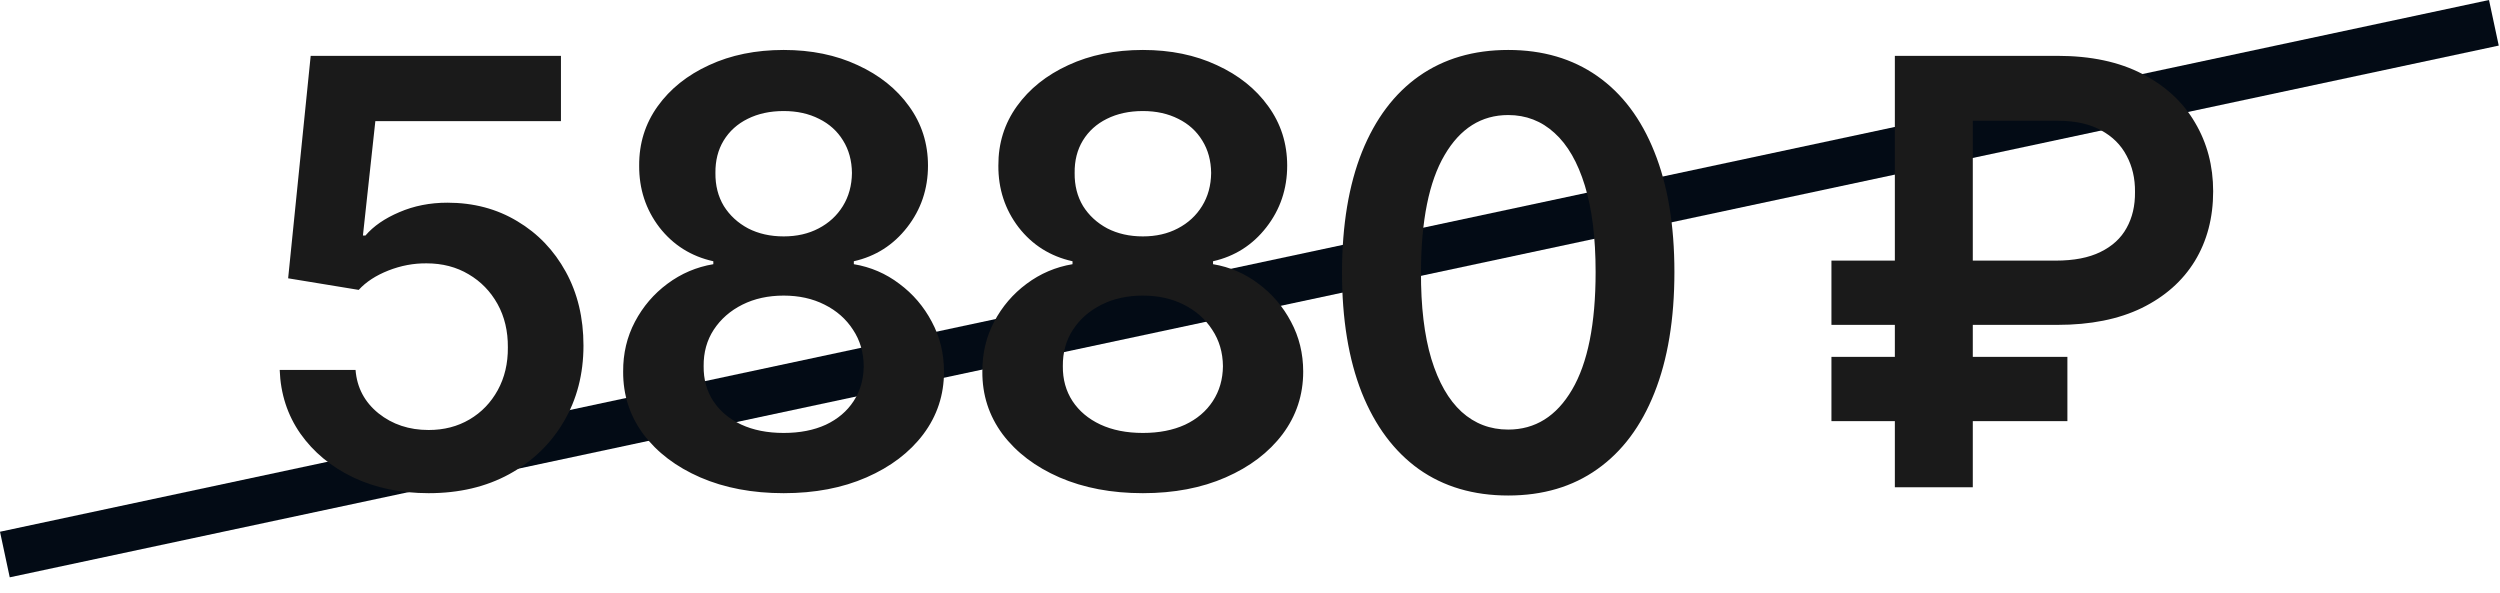
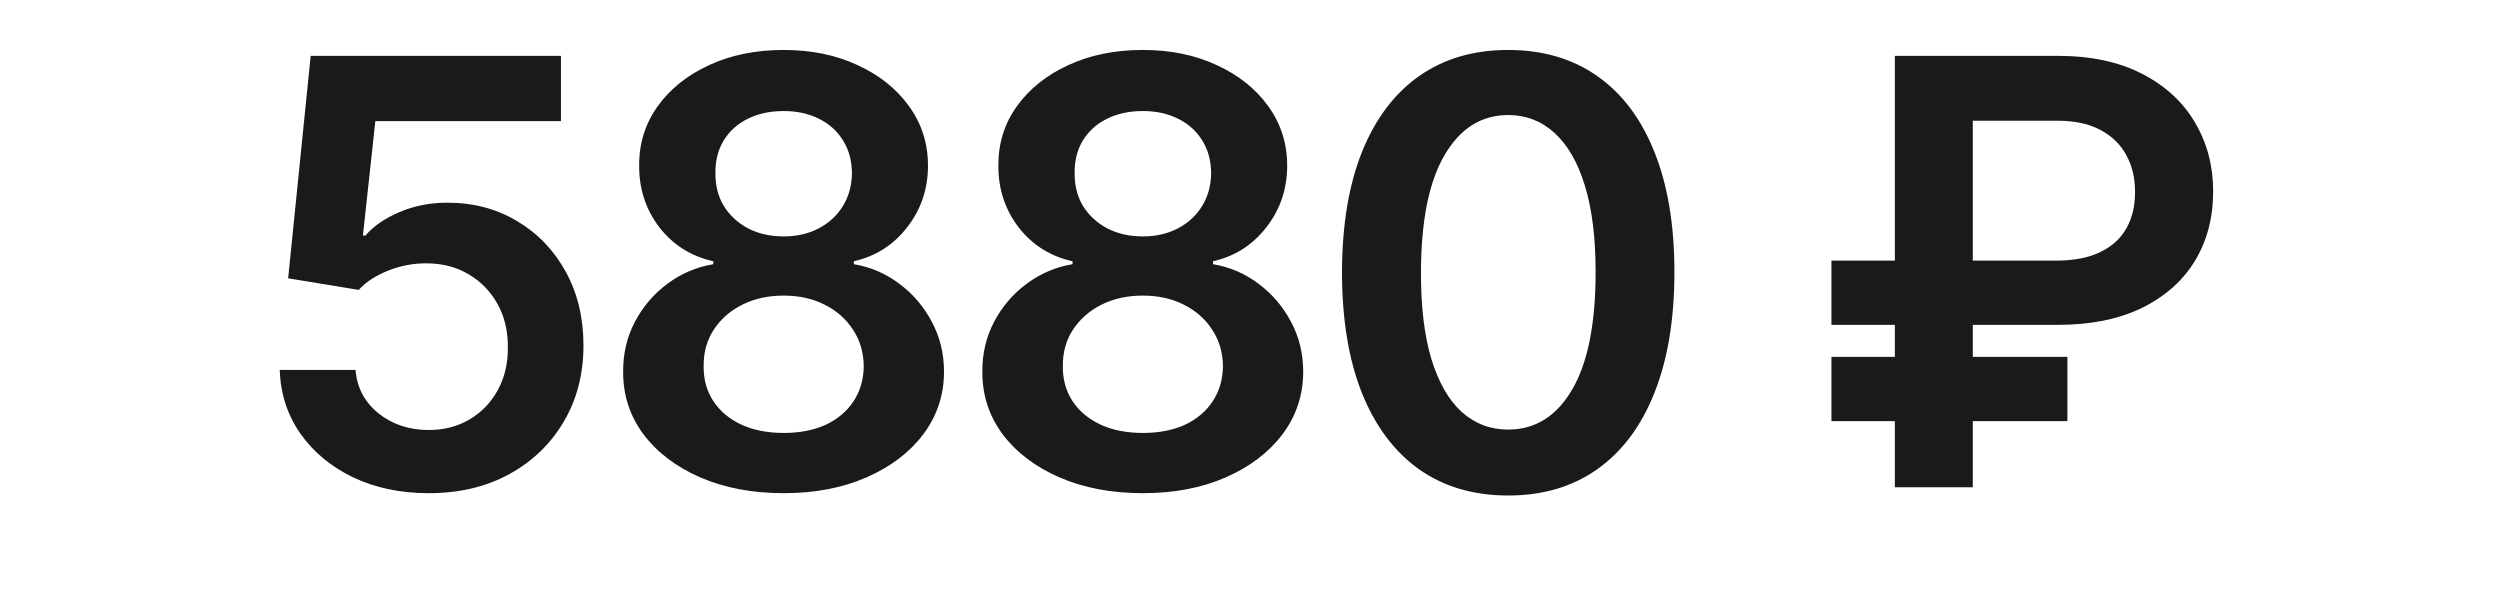
<svg xmlns="http://www.w3.org/2000/svg" width="118" height="28" viewBox="0 0 118 28" fill="none">
-   <rect y="25.098" width="120.132" height="2.2" transform="rotate(-12.059 0 25.098)" fill="#030B15" />
  <path d="M20.232 23.278C18.906 23.278 17.72 23.03 16.672 22.533C15.625 22.029 14.793 21.34 14.177 20.465C13.567 19.59 13.242 18.588 13.202 17.462H16.782C16.848 18.297 17.209 18.98 17.866 19.51C18.522 20.034 19.311 20.296 20.232 20.296C20.955 20.296 21.598 20.13 22.161 19.798C22.725 19.467 23.169 19.006 23.494 18.416C23.818 17.826 23.977 17.153 23.971 16.398C23.977 15.629 23.815 14.946 23.484 14.349C23.152 13.753 22.698 13.286 22.121 12.947C21.545 12.603 20.882 12.43 20.133 12.43C19.523 12.424 18.923 12.537 18.333 12.768C17.743 13.001 17.276 13.305 16.931 13.683L13.6 13.136L14.664 2.636H26.477V5.719H17.716L17.13 11.118H17.249C17.627 10.674 18.161 10.306 18.85 10.014C19.54 9.716 20.295 9.567 21.117 9.567C22.35 9.567 23.45 9.858 24.418 10.442C25.386 11.018 26.148 11.814 26.705 12.828C27.262 13.842 27.54 15.002 27.54 16.308C27.54 17.654 27.229 18.854 26.606 19.908C25.989 20.955 25.131 21.78 24.03 22.384C22.937 22.98 21.671 23.278 20.232 23.278ZM36.99 23.278C35.512 23.278 34.199 23.03 33.053 22.533C31.912 22.035 31.017 21.356 30.368 20.494C29.725 19.626 29.407 18.642 29.413 17.541C29.407 16.686 29.592 15.901 29.97 15.185C30.348 14.469 30.858 13.872 31.501 13.395C32.151 12.911 32.873 12.603 33.669 12.47V12.331C32.622 12.099 31.773 11.565 31.123 10.73C30.48 9.888 30.162 8.917 30.169 7.817C30.162 6.769 30.454 5.835 31.044 5.013C31.634 4.191 32.443 3.545 33.47 3.074C34.498 2.597 35.671 2.358 36.99 2.358C38.296 2.358 39.459 2.597 40.48 3.074C41.508 3.545 42.316 4.191 42.906 5.013C43.503 5.835 43.801 6.769 43.801 7.817C43.801 8.917 43.473 9.888 42.817 10.73C42.167 11.565 41.329 12.099 40.301 12.331V12.47C41.096 12.603 41.812 12.911 42.449 13.395C43.092 13.872 43.602 14.469 43.98 15.185C44.364 15.901 44.557 16.686 44.557 17.541C44.557 18.642 44.232 19.626 43.582 20.494C42.933 21.356 42.038 22.035 40.898 22.533C39.764 23.03 38.462 23.278 36.99 23.278ZM36.99 20.435C37.752 20.435 38.415 20.305 38.979 20.047C39.542 19.782 39.98 19.41 40.291 18.933C40.603 18.456 40.762 17.906 40.768 17.283C40.762 16.633 40.593 16.06 40.261 15.562C39.937 15.059 39.489 14.664 38.919 14.379C38.355 14.094 37.713 13.952 36.99 13.952C36.261 13.952 35.611 14.094 35.041 14.379C34.471 14.664 34.02 15.059 33.689 15.562C33.364 16.06 33.205 16.633 33.212 17.283C33.205 17.906 33.357 18.456 33.669 18.933C33.98 19.404 34.418 19.772 34.981 20.037C35.552 20.302 36.221 20.435 36.99 20.435ZM36.99 11.158C37.613 11.158 38.163 11.032 38.641 10.78C39.124 10.528 39.506 10.177 39.784 9.726C40.062 9.275 40.205 8.755 40.212 8.165C40.205 7.581 40.066 7.071 39.794 6.634C39.522 6.189 39.144 5.848 38.66 5.609C38.177 5.364 37.62 5.241 36.99 5.241C36.347 5.241 35.78 5.364 35.29 5.609C34.806 5.848 34.428 6.189 34.156 6.634C33.891 7.071 33.762 7.581 33.768 8.165C33.762 8.755 33.894 9.275 34.166 9.726C34.445 10.17 34.826 10.521 35.31 10.78C35.8 11.032 36.36 11.158 36.99 11.158ZM53.944 23.278C52.466 23.278 51.154 23.03 50.007 22.533C48.867 22.035 47.972 21.356 47.322 20.494C46.679 19.626 46.361 18.642 46.367 17.541C46.361 16.686 46.547 15.901 46.924 15.185C47.302 14.469 47.813 13.872 48.456 13.395C49.105 12.911 49.828 12.603 50.623 12.47V12.331C49.576 12.099 48.727 11.565 48.078 10.73C47.435 9.888 47.117 8.917 47.123 7.817C47.117 6.769 47.408 5.835 47.998 5.013C48.588 4.191 49.397 3.545 50.424 3.074C51.452 2.597 52.625 2.358 53.944 2.358C55.25 2.358 56.413 2.597 57.434 3.074C58.462 3.545 59.27 4.191 59.86 5.013C60.457 5.835 60.755 6.769 60.755 7.817C60.755 8.917 60.427 9.888 59.771 10.73C59.121 11.565 58.283 12.099 57.255 12.331V12.47C58.051 12.603 58.767 12.911 59.403 13.395C60.046 13.872 60.556 14.469 60.934 15.185C61.319 15.901 61.511 16.686 61.511 17.541C61.511 18.642 61.186 19.626 60.537 20.494C59.887 21.356 58.992 22.035 57.852 22.533C56.718 23.03 55.416 23.278 53.944 23.278ZM53.944 20.435C54.706 20.435 55.369 20.305 55.933 20.047C56.496 19.782 56.934 19.41 57.245 18.933C57.557 18.456 57.716 17.906 57.723 17.283C57.716 16.633 57.547 16.06 57.215 15.562C56.891 15.059 56.443 14.664 55.873 14.379C55.31 14.094 54.667 13.952 53.944 13.952C53.215 13.952 52.565 14.094 51.995 14.379C51.425 14.664 50.974 15.059 50.643 15.562C50.318 16.06 50.159 16.633 50.166 17.283C50.159 17.906 50.312 18.456 50.623 18.933C50.935 19.404 51.372 19.772 51.936 20.037C52.506 20.302 53.175 20.435 53.944 20.435ZM53.944 11.158C54.567 11.158 55.117 11.032 55.595 10.78C56.079 10.528 56.46 10.177 56.738 9.726C57.017 9.275 57.159 8.755 57.166 8.165C57.159 7.581 57.02 7.071 56.748 6.634C56.476 6.189 56.099 5.848 55.615 5.609C55.131 5.364 54.574 5.241 53.944 5.241C53.301 5.241 52.734 5.364 52.244 5.609C51.76 5.848 51.382 6.189 51.11 6.634C50.845 7.071 50.716 7.581 50.723 8.165C50.716 8.755 50.849 9.275 51.12 9.726C51.399 10.17 51.78 10.521 52.264 10.78C52.754 11.032 53.315 11.158 53.944 11.158ZM71.187 23.388C69.549 23.388 68.144 22.974 66.971 22.145C65.804 21.31 64.906 20.107 64.276 18.535C63.653 16.958 63.342 15.059 63.342 12.838C63.348 10.617 63.663 8.728 64.286 7.17C64.916 5.606 65.814 4.413 66.981 3.591C68.154 2.769 69.556 2.358 71.187 2.358C72.817 2.358 74.219 2.769 75.393 3.591C76.566 4.413 77.464 5.606 78.087 7.17C78.717 8.735 79.032 10.624 79.032 12.838C79.032 15.065 78.717 16.968 78.087 18.546C77.464 20.116 76.566 21.316 75.393 22.145C74.226 22.974 72.824 23.388 71.187 23.388ZM71.187 20.276C72.46 20.276 73.464 19.649 74.2 18.396C74.942 17.137 75.313 15.284 75.313 12.838C75.313 11.221 75.144 9.862 74.806 8.761C74.468 7.661 73.991 6.832 73.374 6.276C72.758 5.712 72.029 5.43 71.187 5.43C69.921 5.43 68.92 6.06 68.184 7.32C67.448 8.572 67.077 10.412 67.07 12.838C67.064 14.462 67.226 15.828 67.558 16.935C67.896 18.042 68.373 18.877 68.989 19.44C69.606 19.997 70.338 20.276 71.187 20.276ZM97.113 15.334H86.444V12.301H97.034C97.889 12.301 98.592 12.165 99.142 11.893C99.699 11.622 100.11 11.244 100.375 10.76C100.646 10.276 100.779 9.709 100.772 9.06C100.779 8.423 100.646 7.853 100.375 7.349C100.11 6.839 99.705 6.438 99.162 6.146C98.625 5.848 97.942 5.699 97.113 5.699H93.116V23H89.437V2.636H97.113C98.691 2.636 100.027 2.921 101.12 3.491C102.214 4.055 103.043 4.821 103.606 5.788C104.176 6.75 104.461 7.83 104.461 9.03C104.461 10.276 104.173 11.373 103.596 12.321C103.02 13.262 102.184 14.001 101.091 14.538C99.997 15.069 98.671 15.334 97.113 15.334ZM97.581 16.845V19.878H86.444V16.845H97.581Z" fill="#1A1A1A" />
</svg>